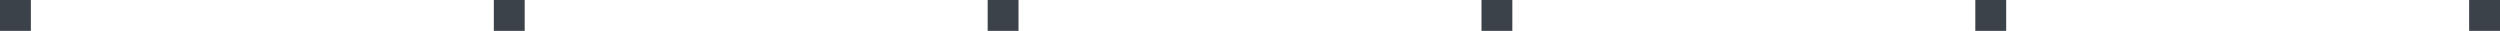
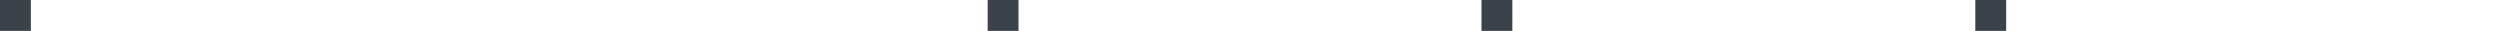
<svg xmlns="http://www.w3.org/2000/svg" width="162" height="2" viewBox="0 0 162 2" fill="none">
  <rect width="2" height="2" fill="#3C424A" />
-   <rect x="32" width="2" height="2" fill="#3C424A" />
  <rect x="64" width="2" height="2" fill="#3C424A" />
  <rect x="96" width="2" height="2" fill="#3C424A" />
  <rect x="128" width="2" height="2" fill="#3C424A" />
-   <rect x="160" width="2" height="2" fill="#3C424A" />
</svg>